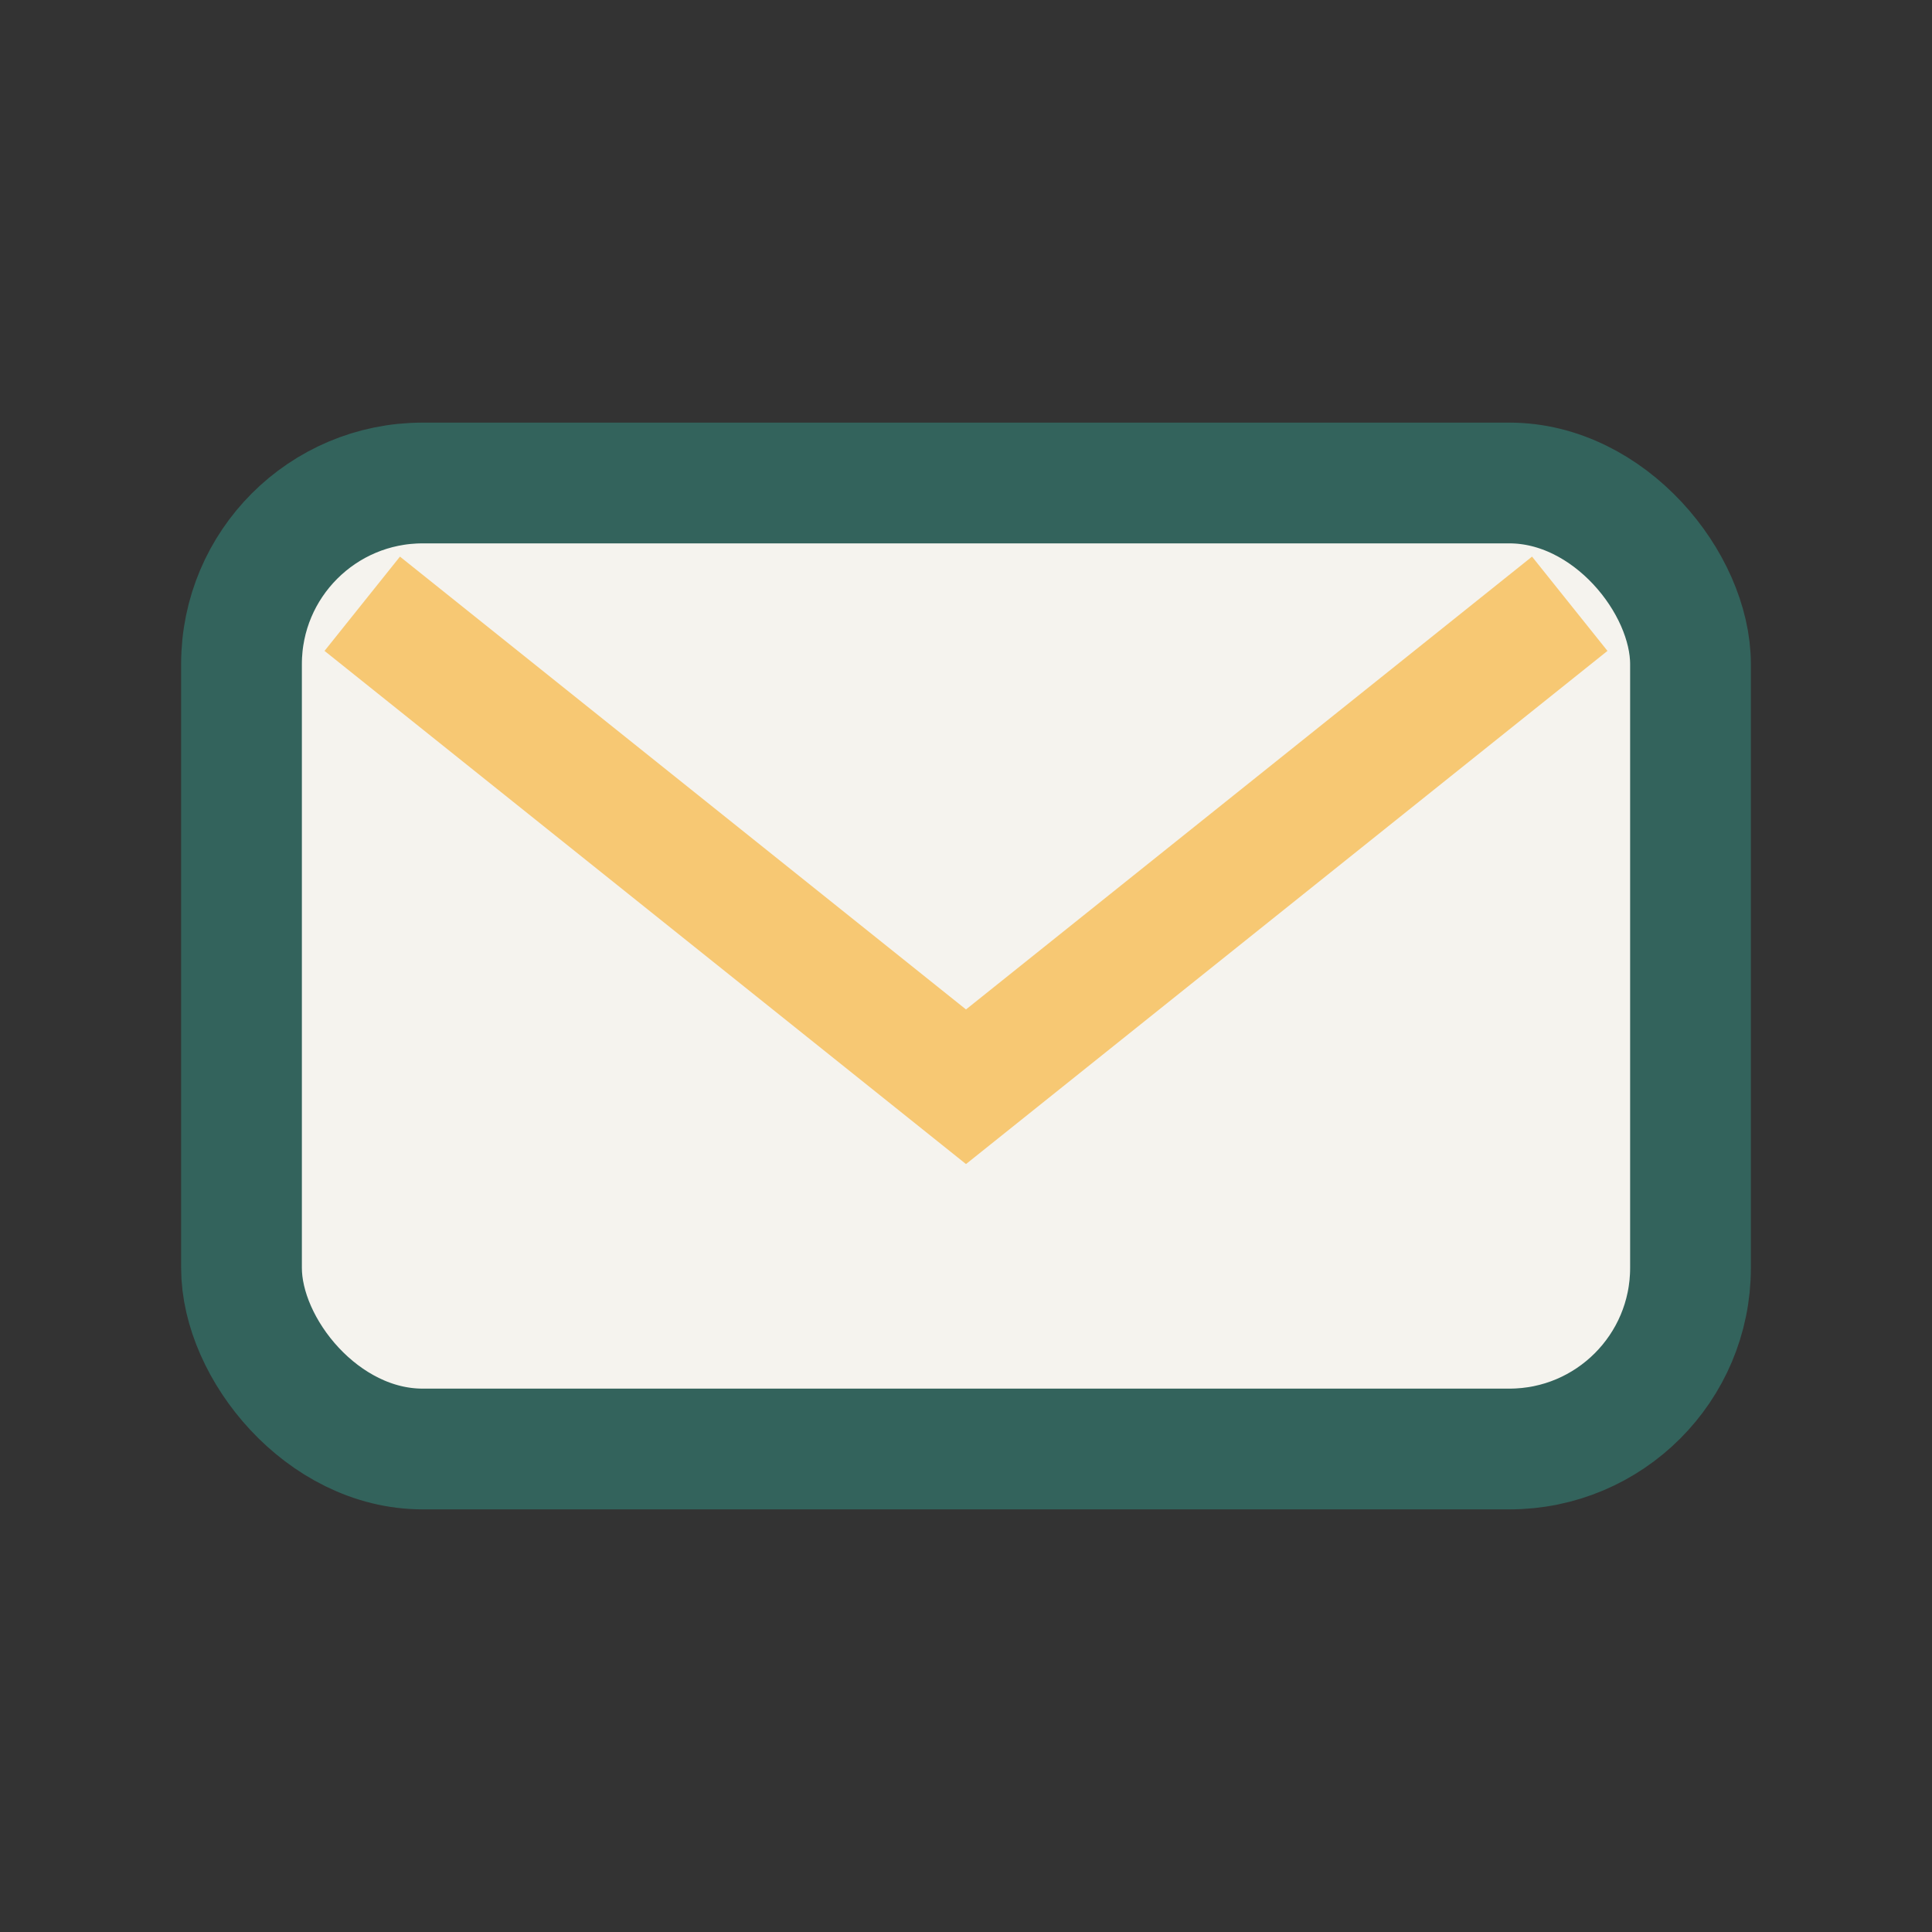
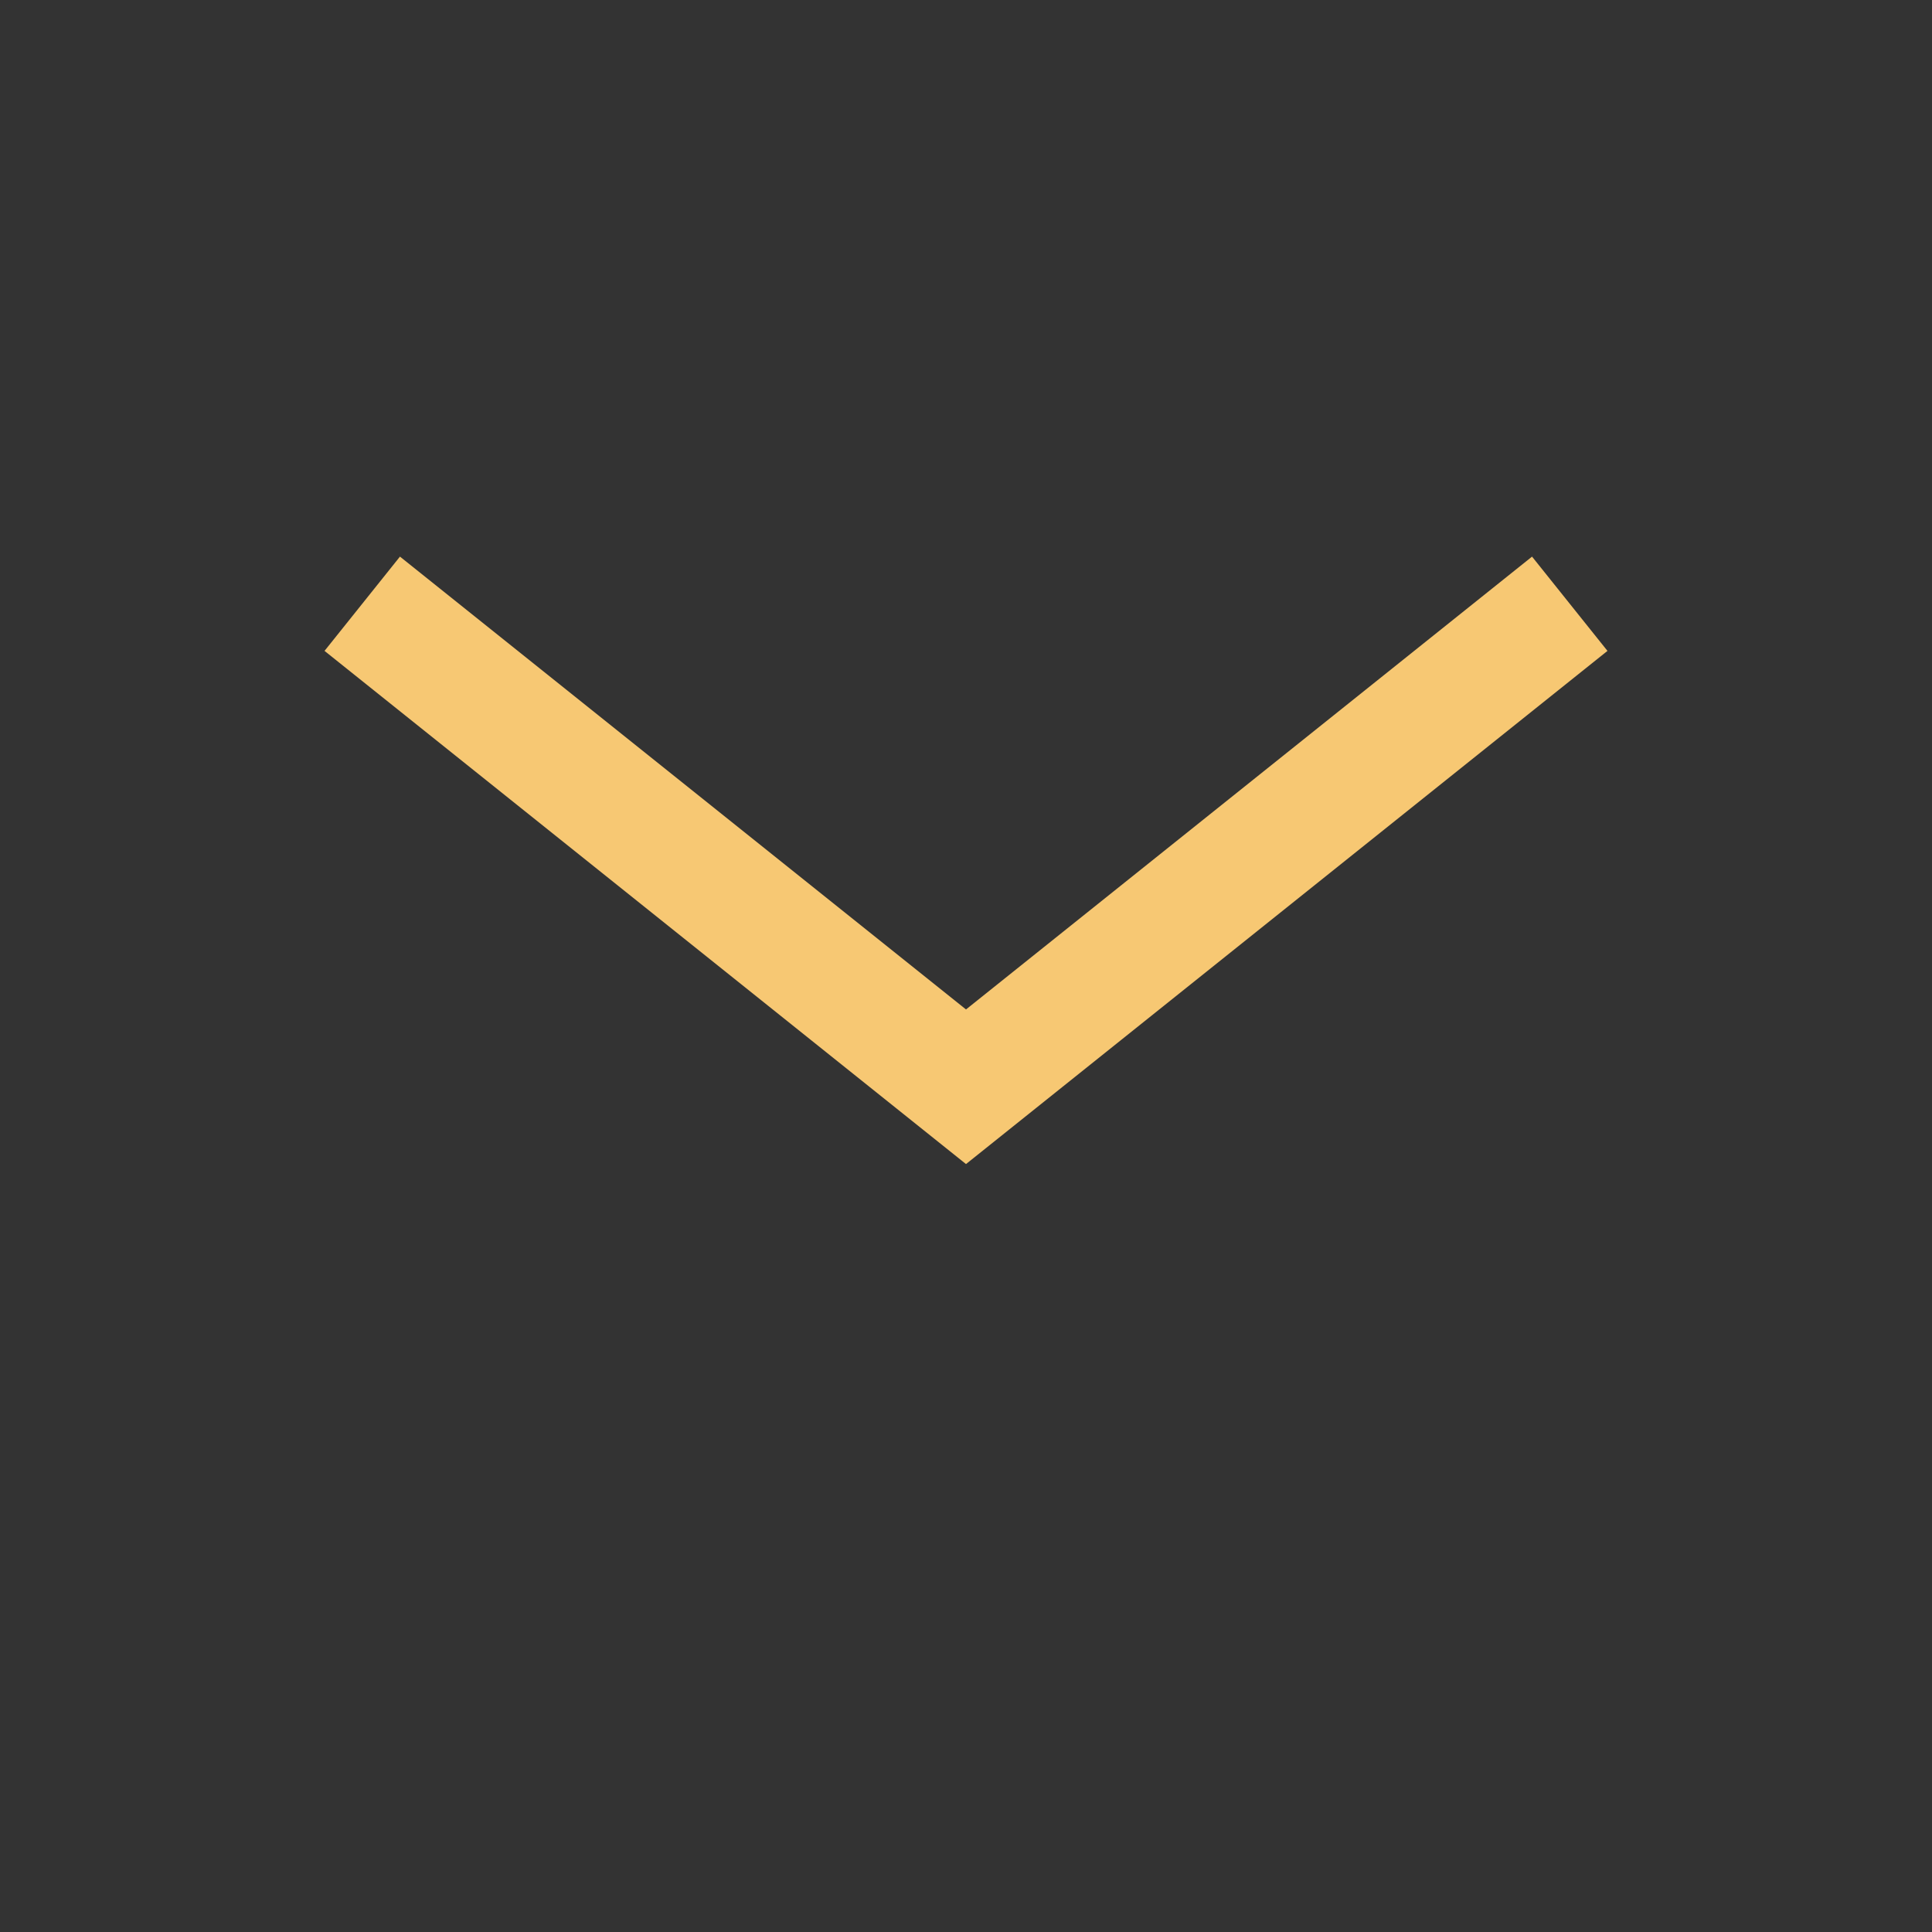
<svg xmlns="http://www.w3.org/2000/svg" width="32" height="32" viewBox="0 0 32 32">
  <rect x="0" y="0" width="32" height="32" fill="#333333" stroke="none" />
-   <rect x="4" y="8" width="24" height="16" rx="3" fill="#f5f3ee" stroke="#33635c" stroke-width="2" />
  <path d="M6 10l10 8 10-8" fill="none" stroke="#f7c873" stroke-width="2" />
</svg>